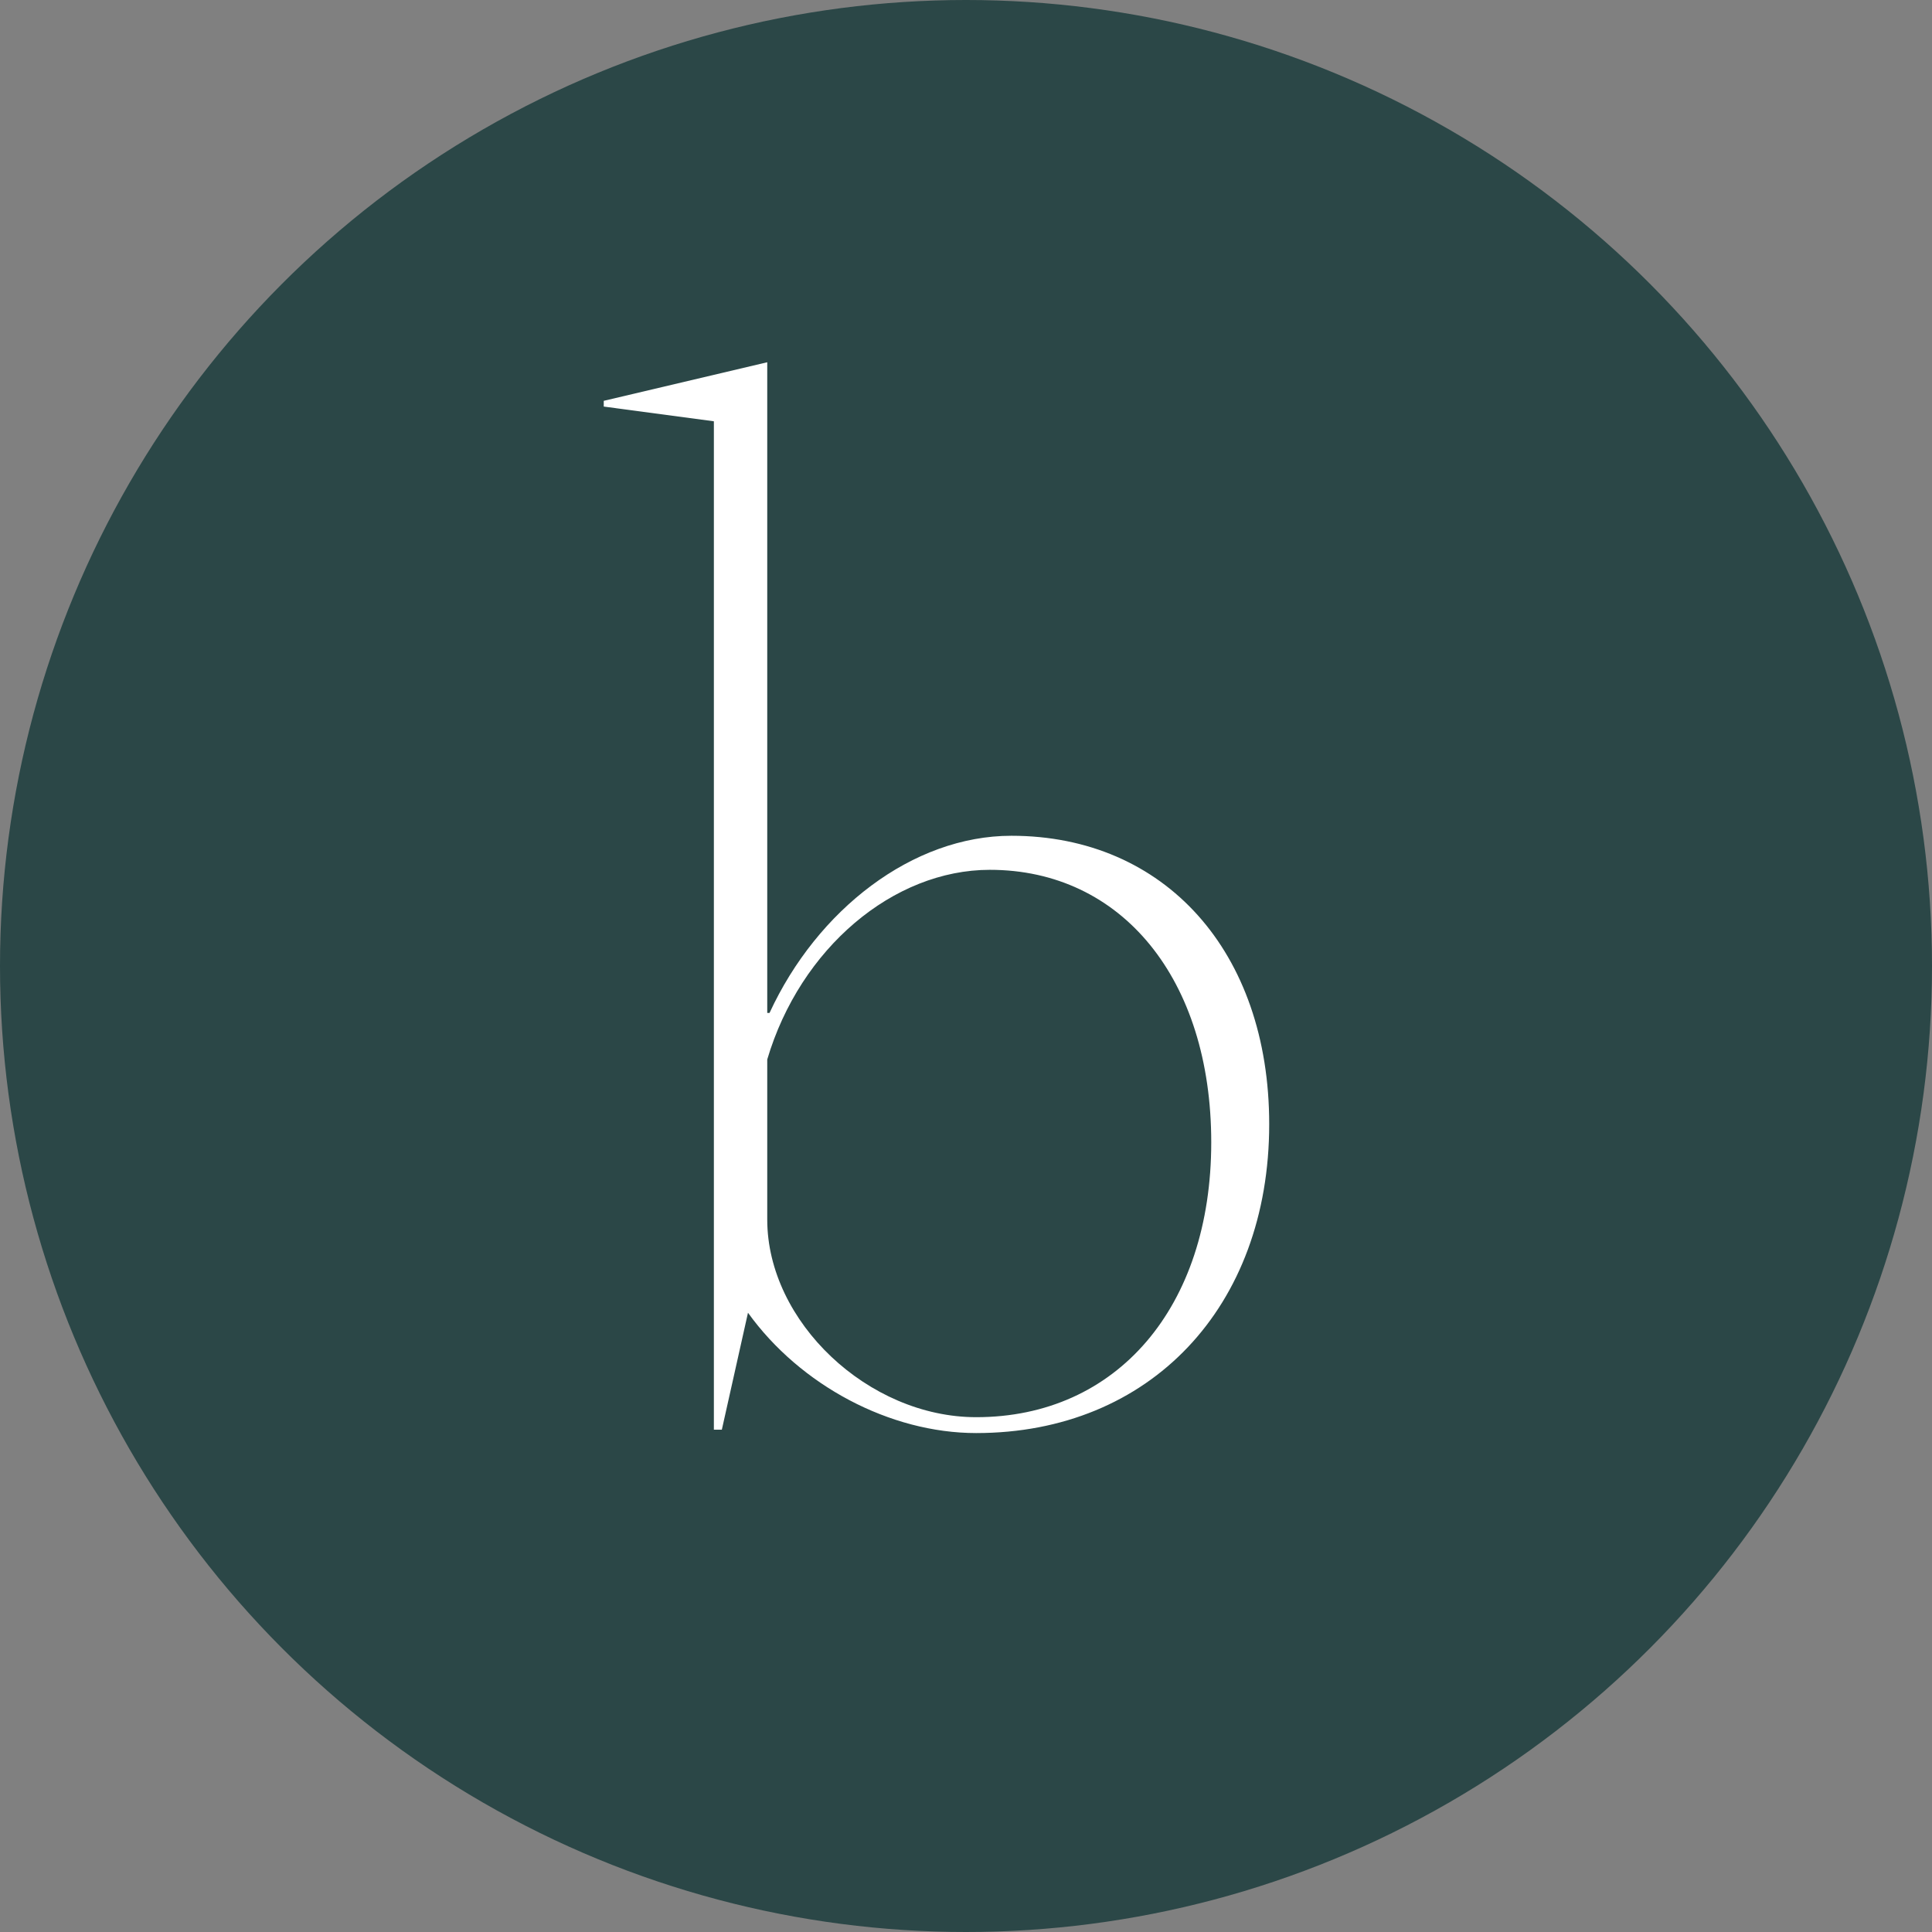
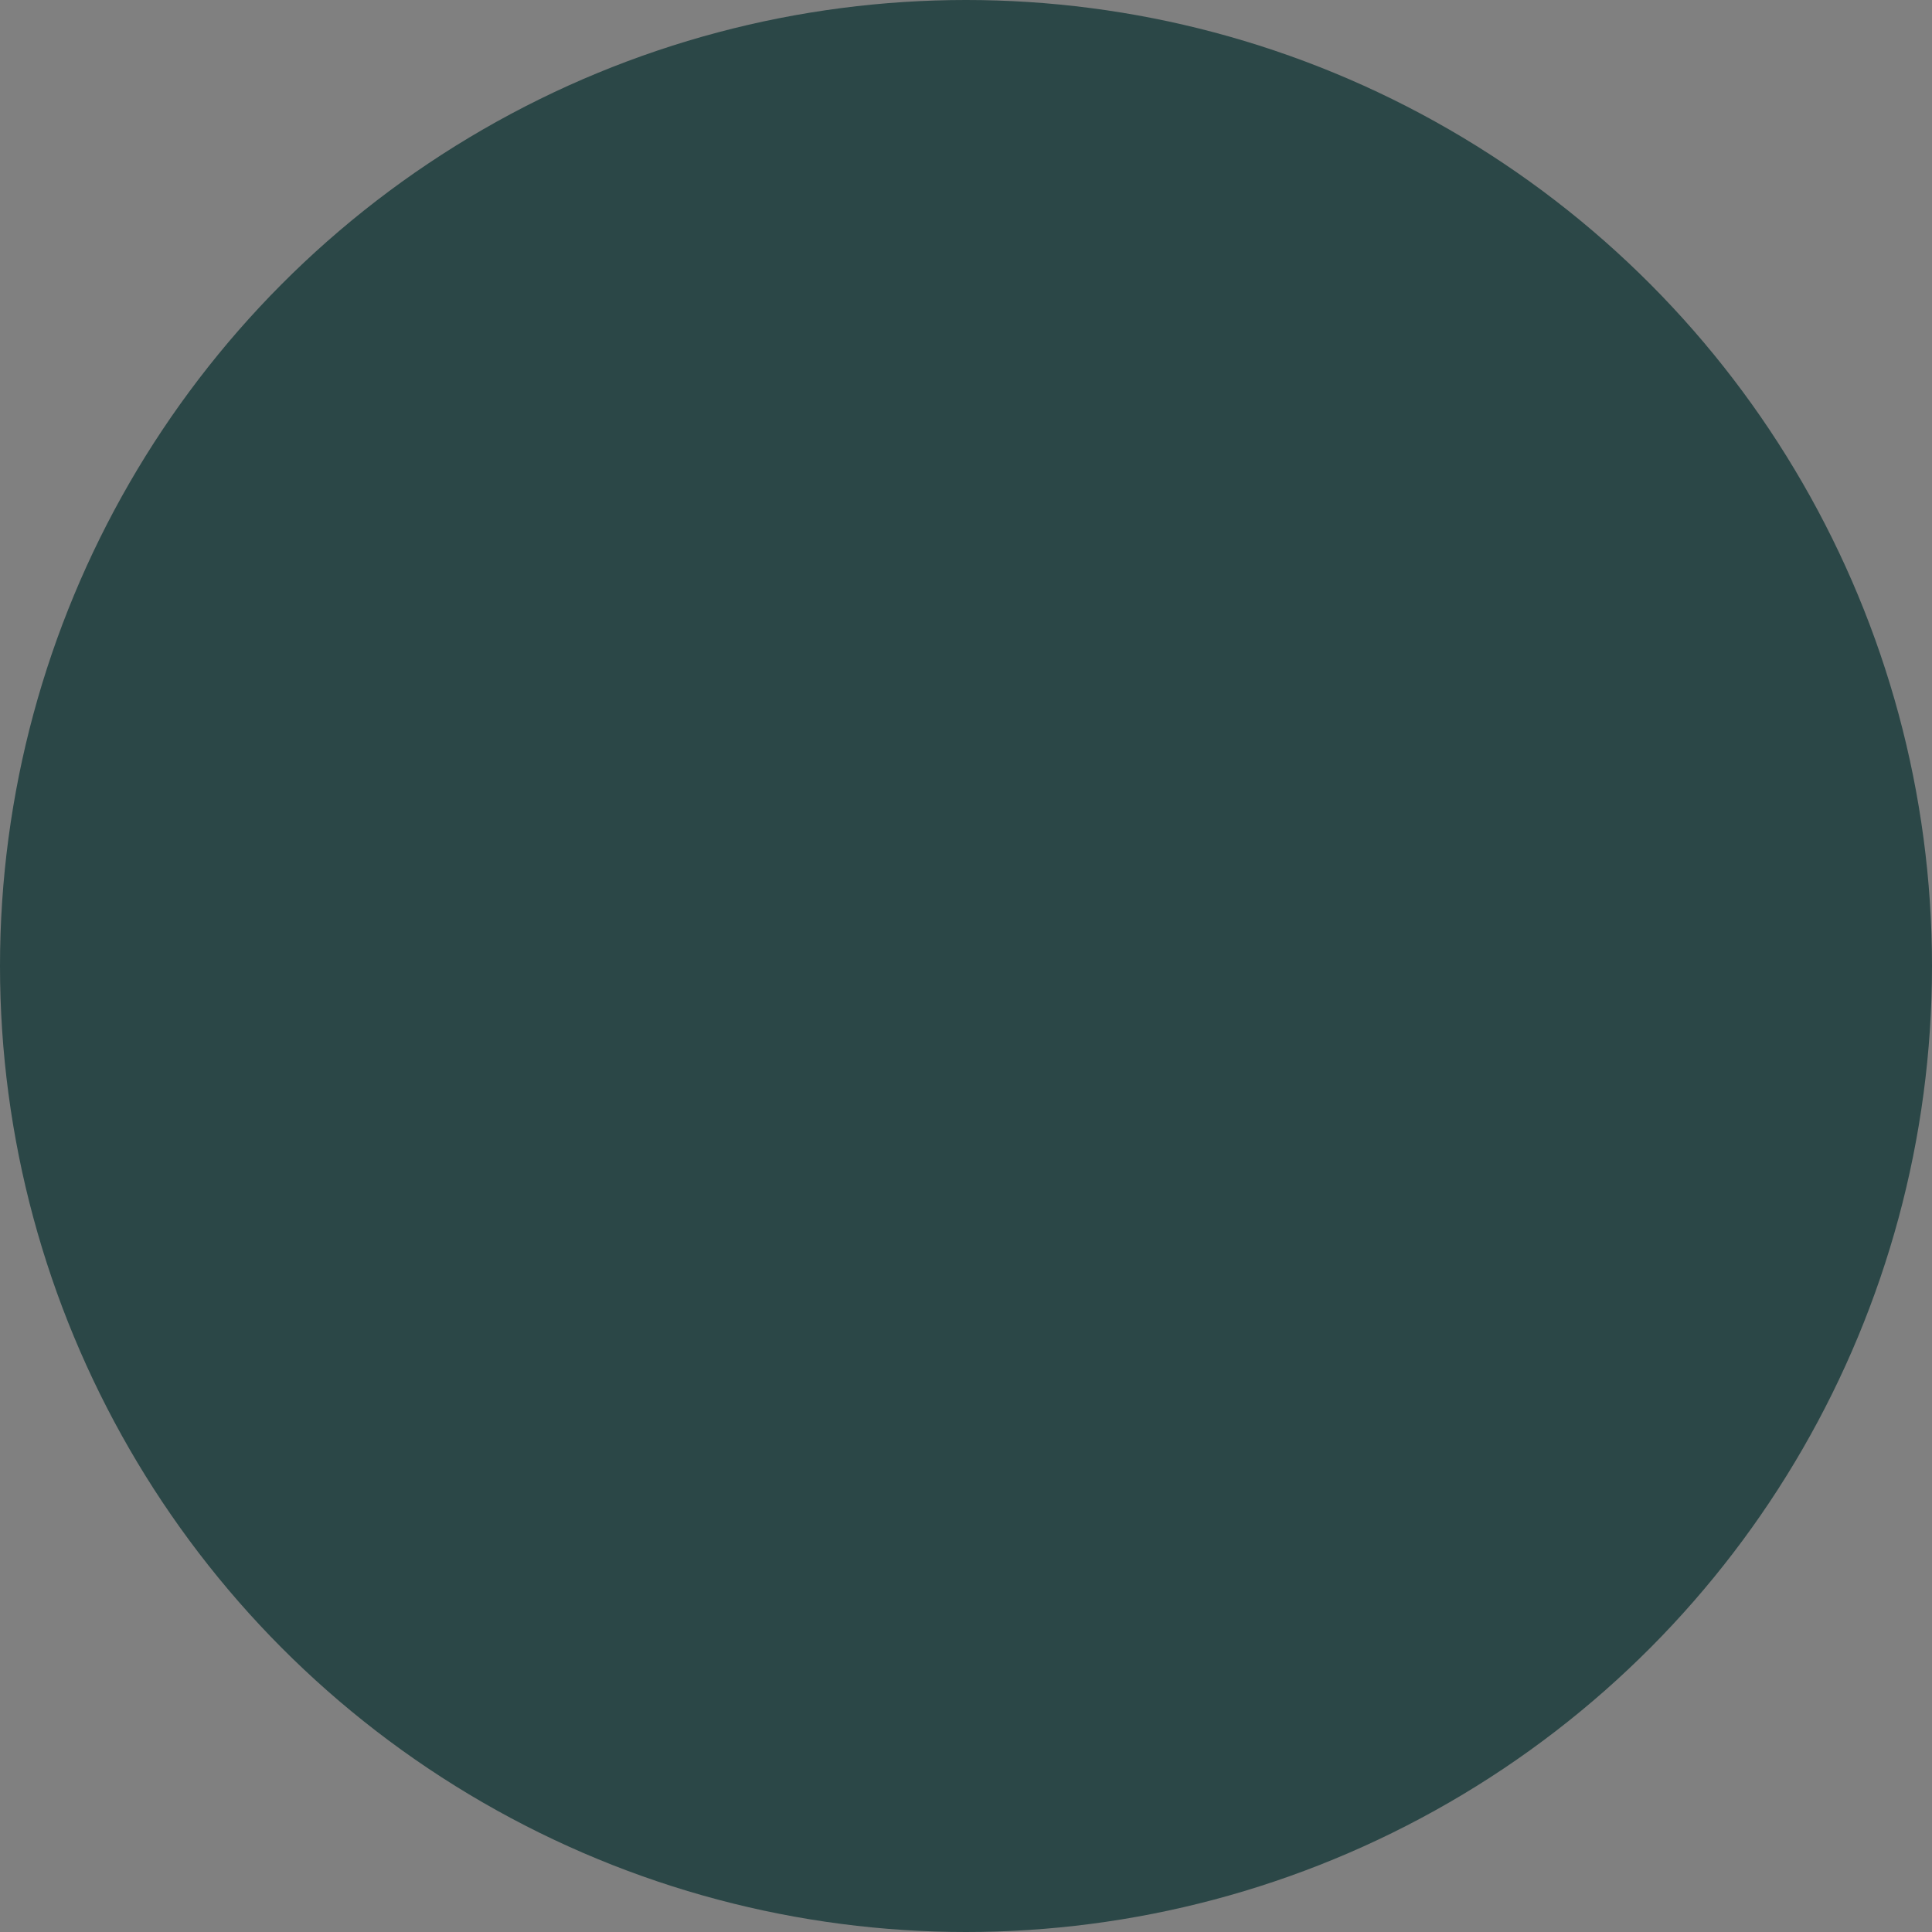
<svg xmlns="http://www.w3.org/2000/svg" width="32" height="32" viewBox="0 0 32 32" fill="none">
  <rect x="0" y="0" width="32" height="32" fill="#808080" stroke="none" />
  <g clip-path="url(#clip0_737_117355)">
    <circle cx="16" cy="16" r="16" fill="#2B4747" />
-     <path d="M16.752 13.843C19.291 13.843 21.022 15.761 21.022 18.62C21.022 21.648 19.047 23.736 16.169 23.736C14.74 23.736 13.254 22.946 12.389 21.743L11.956 23.68H11.824V6.978L10 6.734V6.639L12.708 6V16.777H12.746C13.536 15.066 15.116 13.843 16.752 13.843ZM16.169 23.473C18.501 23.473 20.062 21.648 20.062 18.921C20.062 16.213 18.577 14.407 16.395 14.407C14.796 14.407 13.254 15.705 12.708 17.548V20.2C12.708 21.893 14.382 23.473 16.169 23.473Z" fill="white" />
  </g>
  <defs>
    <clipPath id="clip0_737_117355">
      <rect width="32" height="32" fill="white" />
    </clipPath>
  </defs>
</svg>